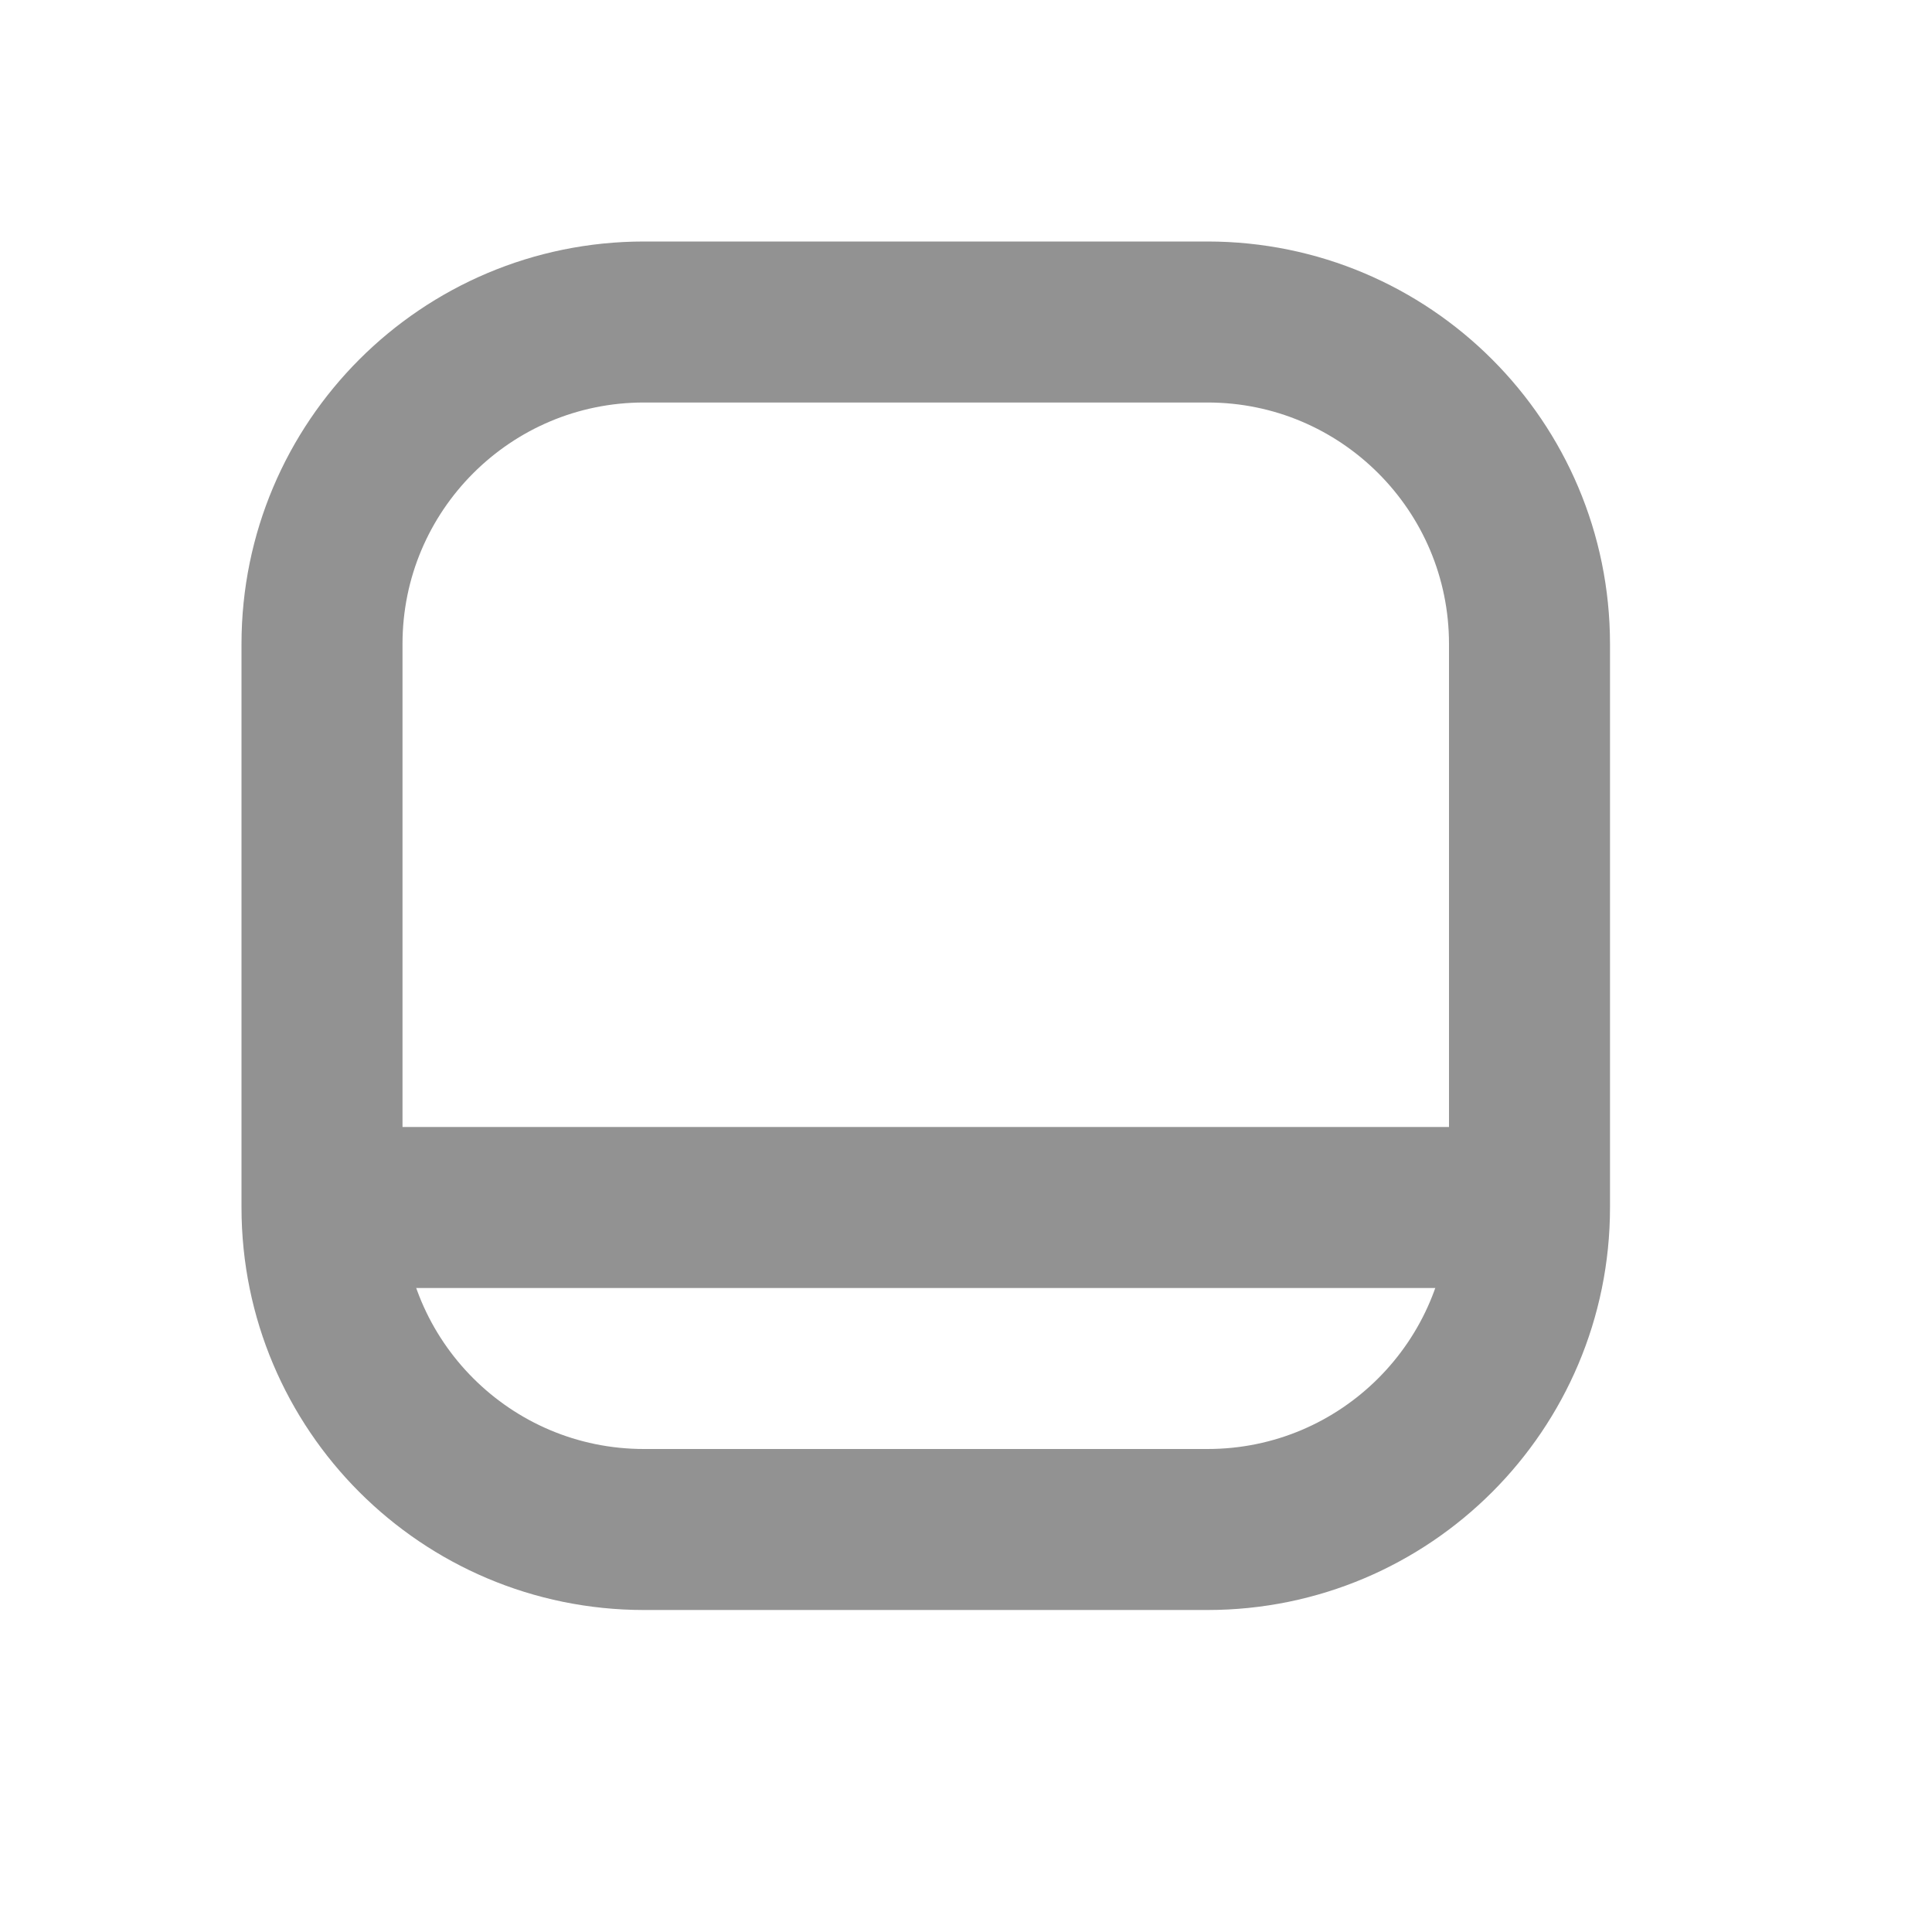
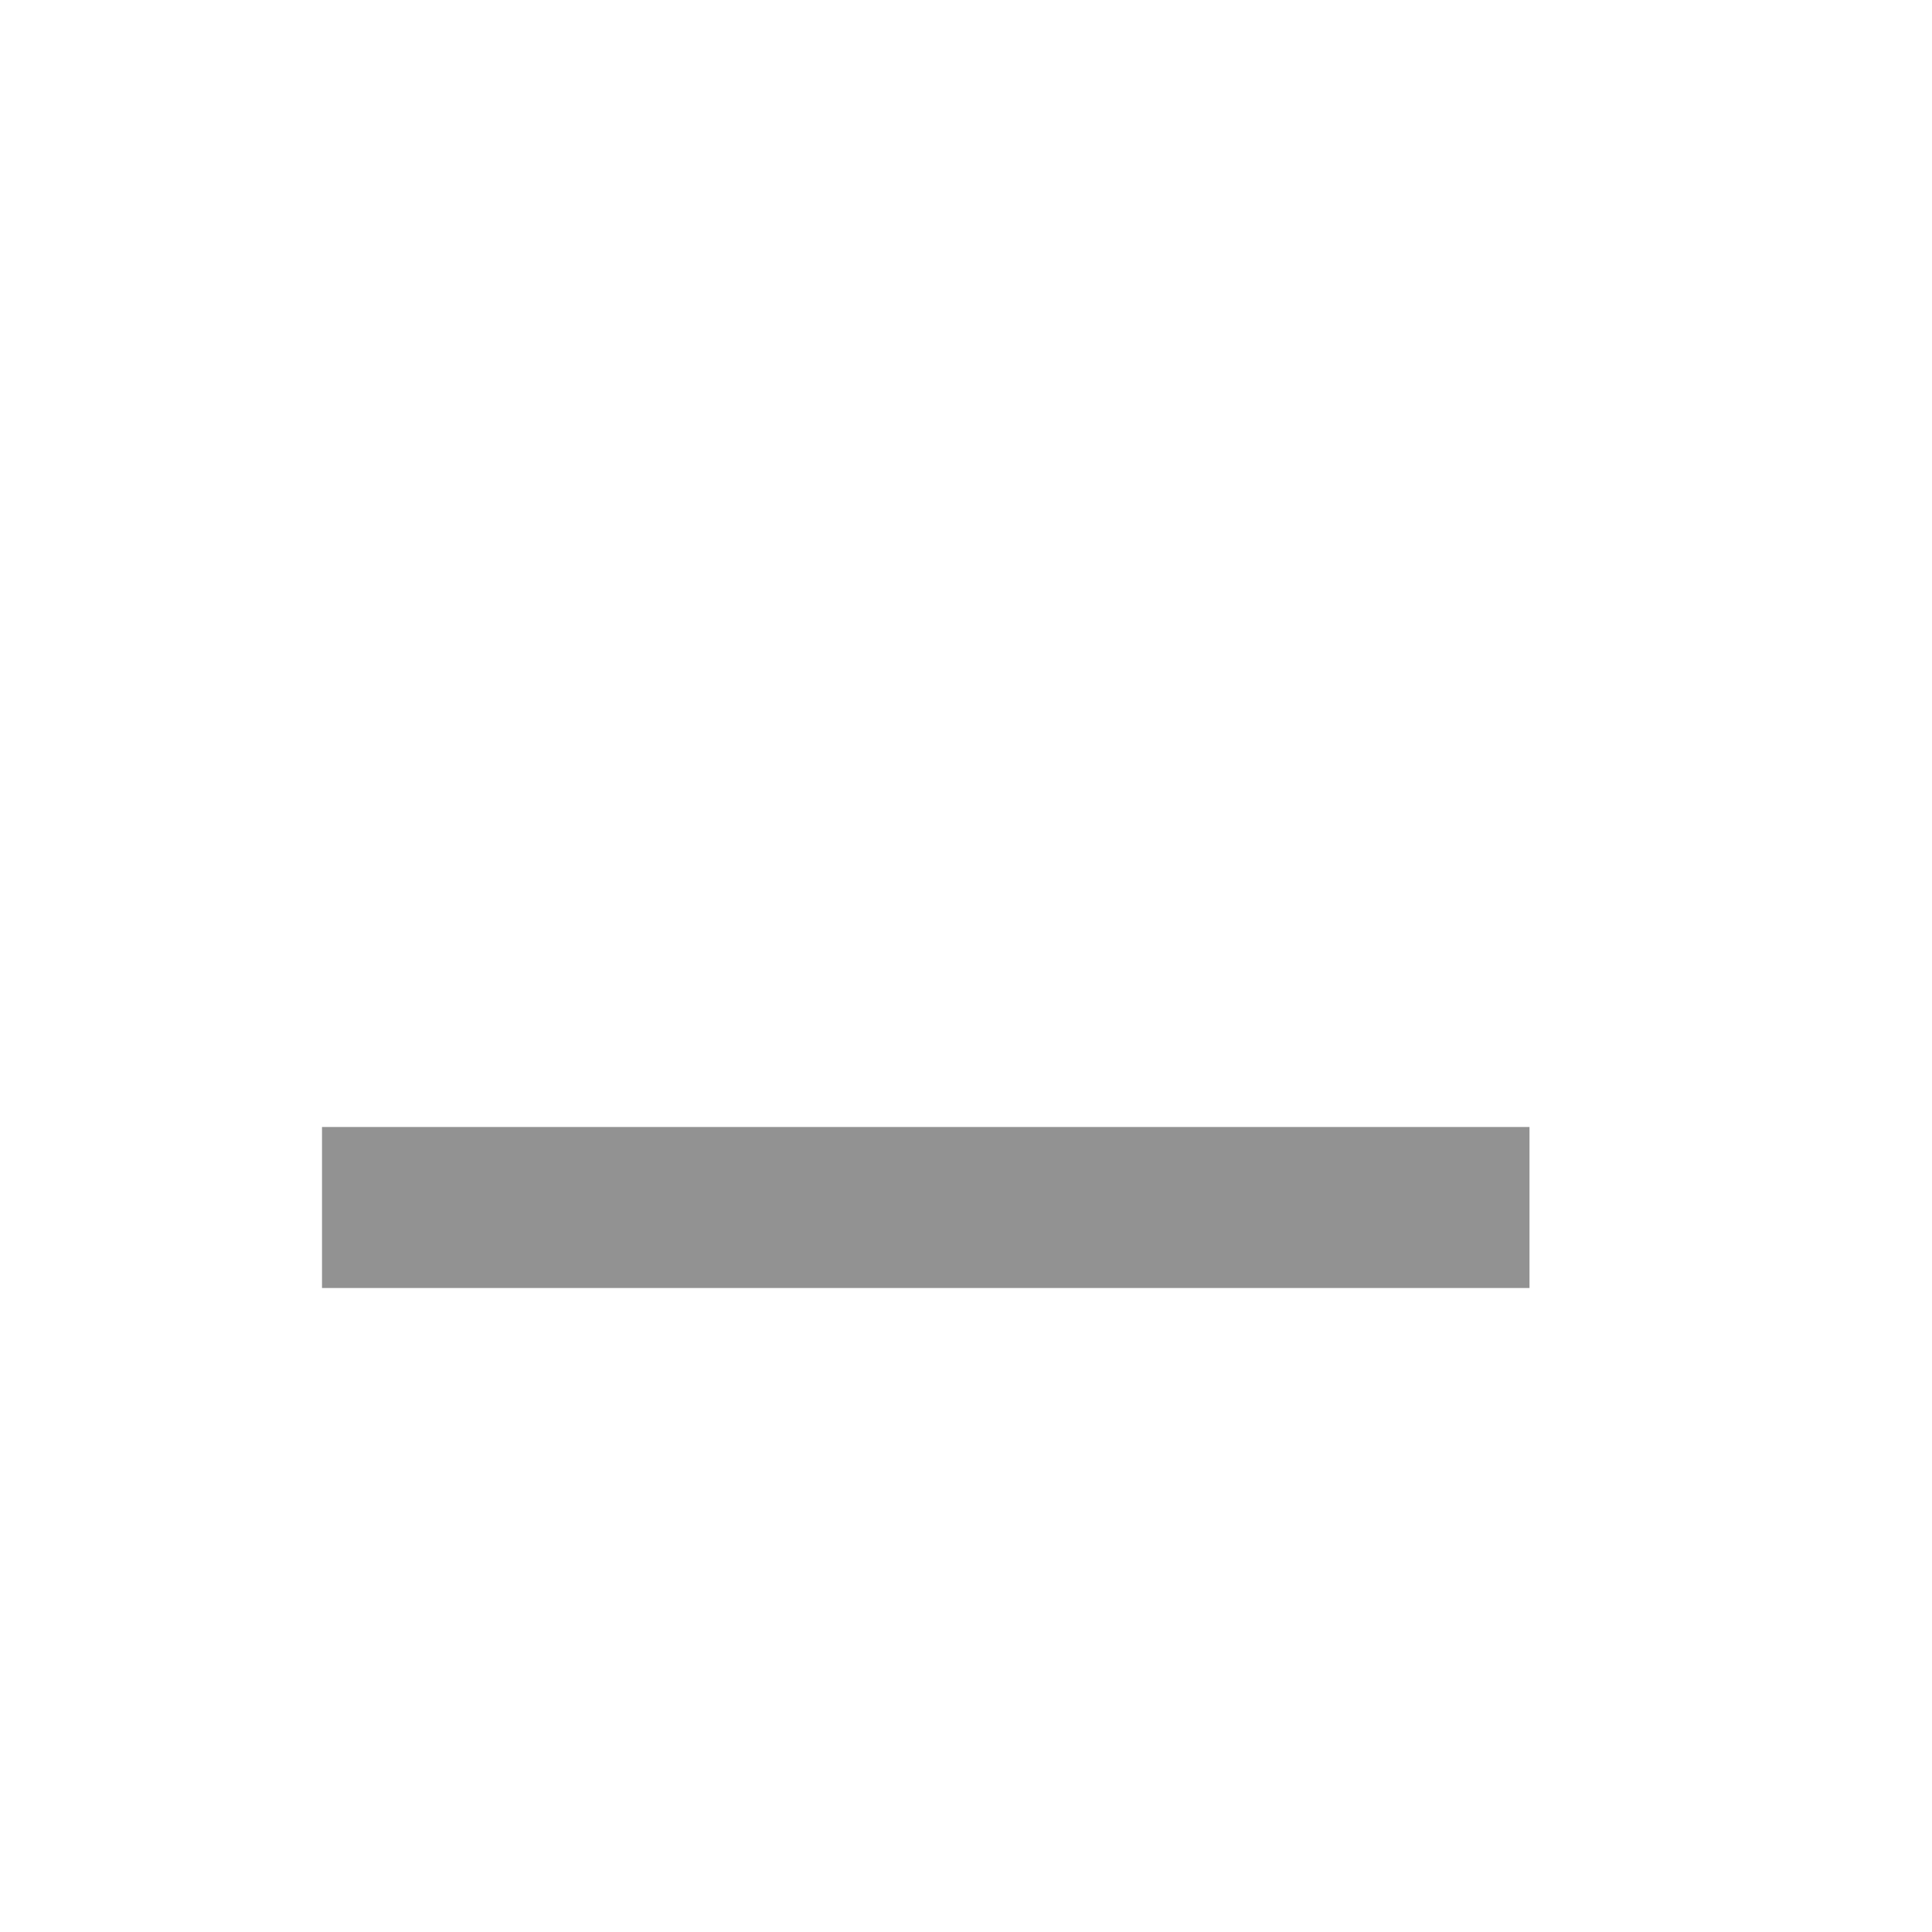
<svg xmlns="http://www.w3.org/2000/svg" width="18" height="18" fill="none">
-   <path d="M11.25 3H6C4.343 3 3 4.343 3 6V11.25C3 12.907 4.343 14.25 6 14.25H11.25C12.907 14.25 14.25 12.907 14.25 11.25V6C14.25 4.343 12.907 3 11.25 3Z" stroke="#929292" stroke-width="1.5" />
  <path d="M3 11.25H14.25" stroke="#929292" stroke-width="1.5" />
</svg>